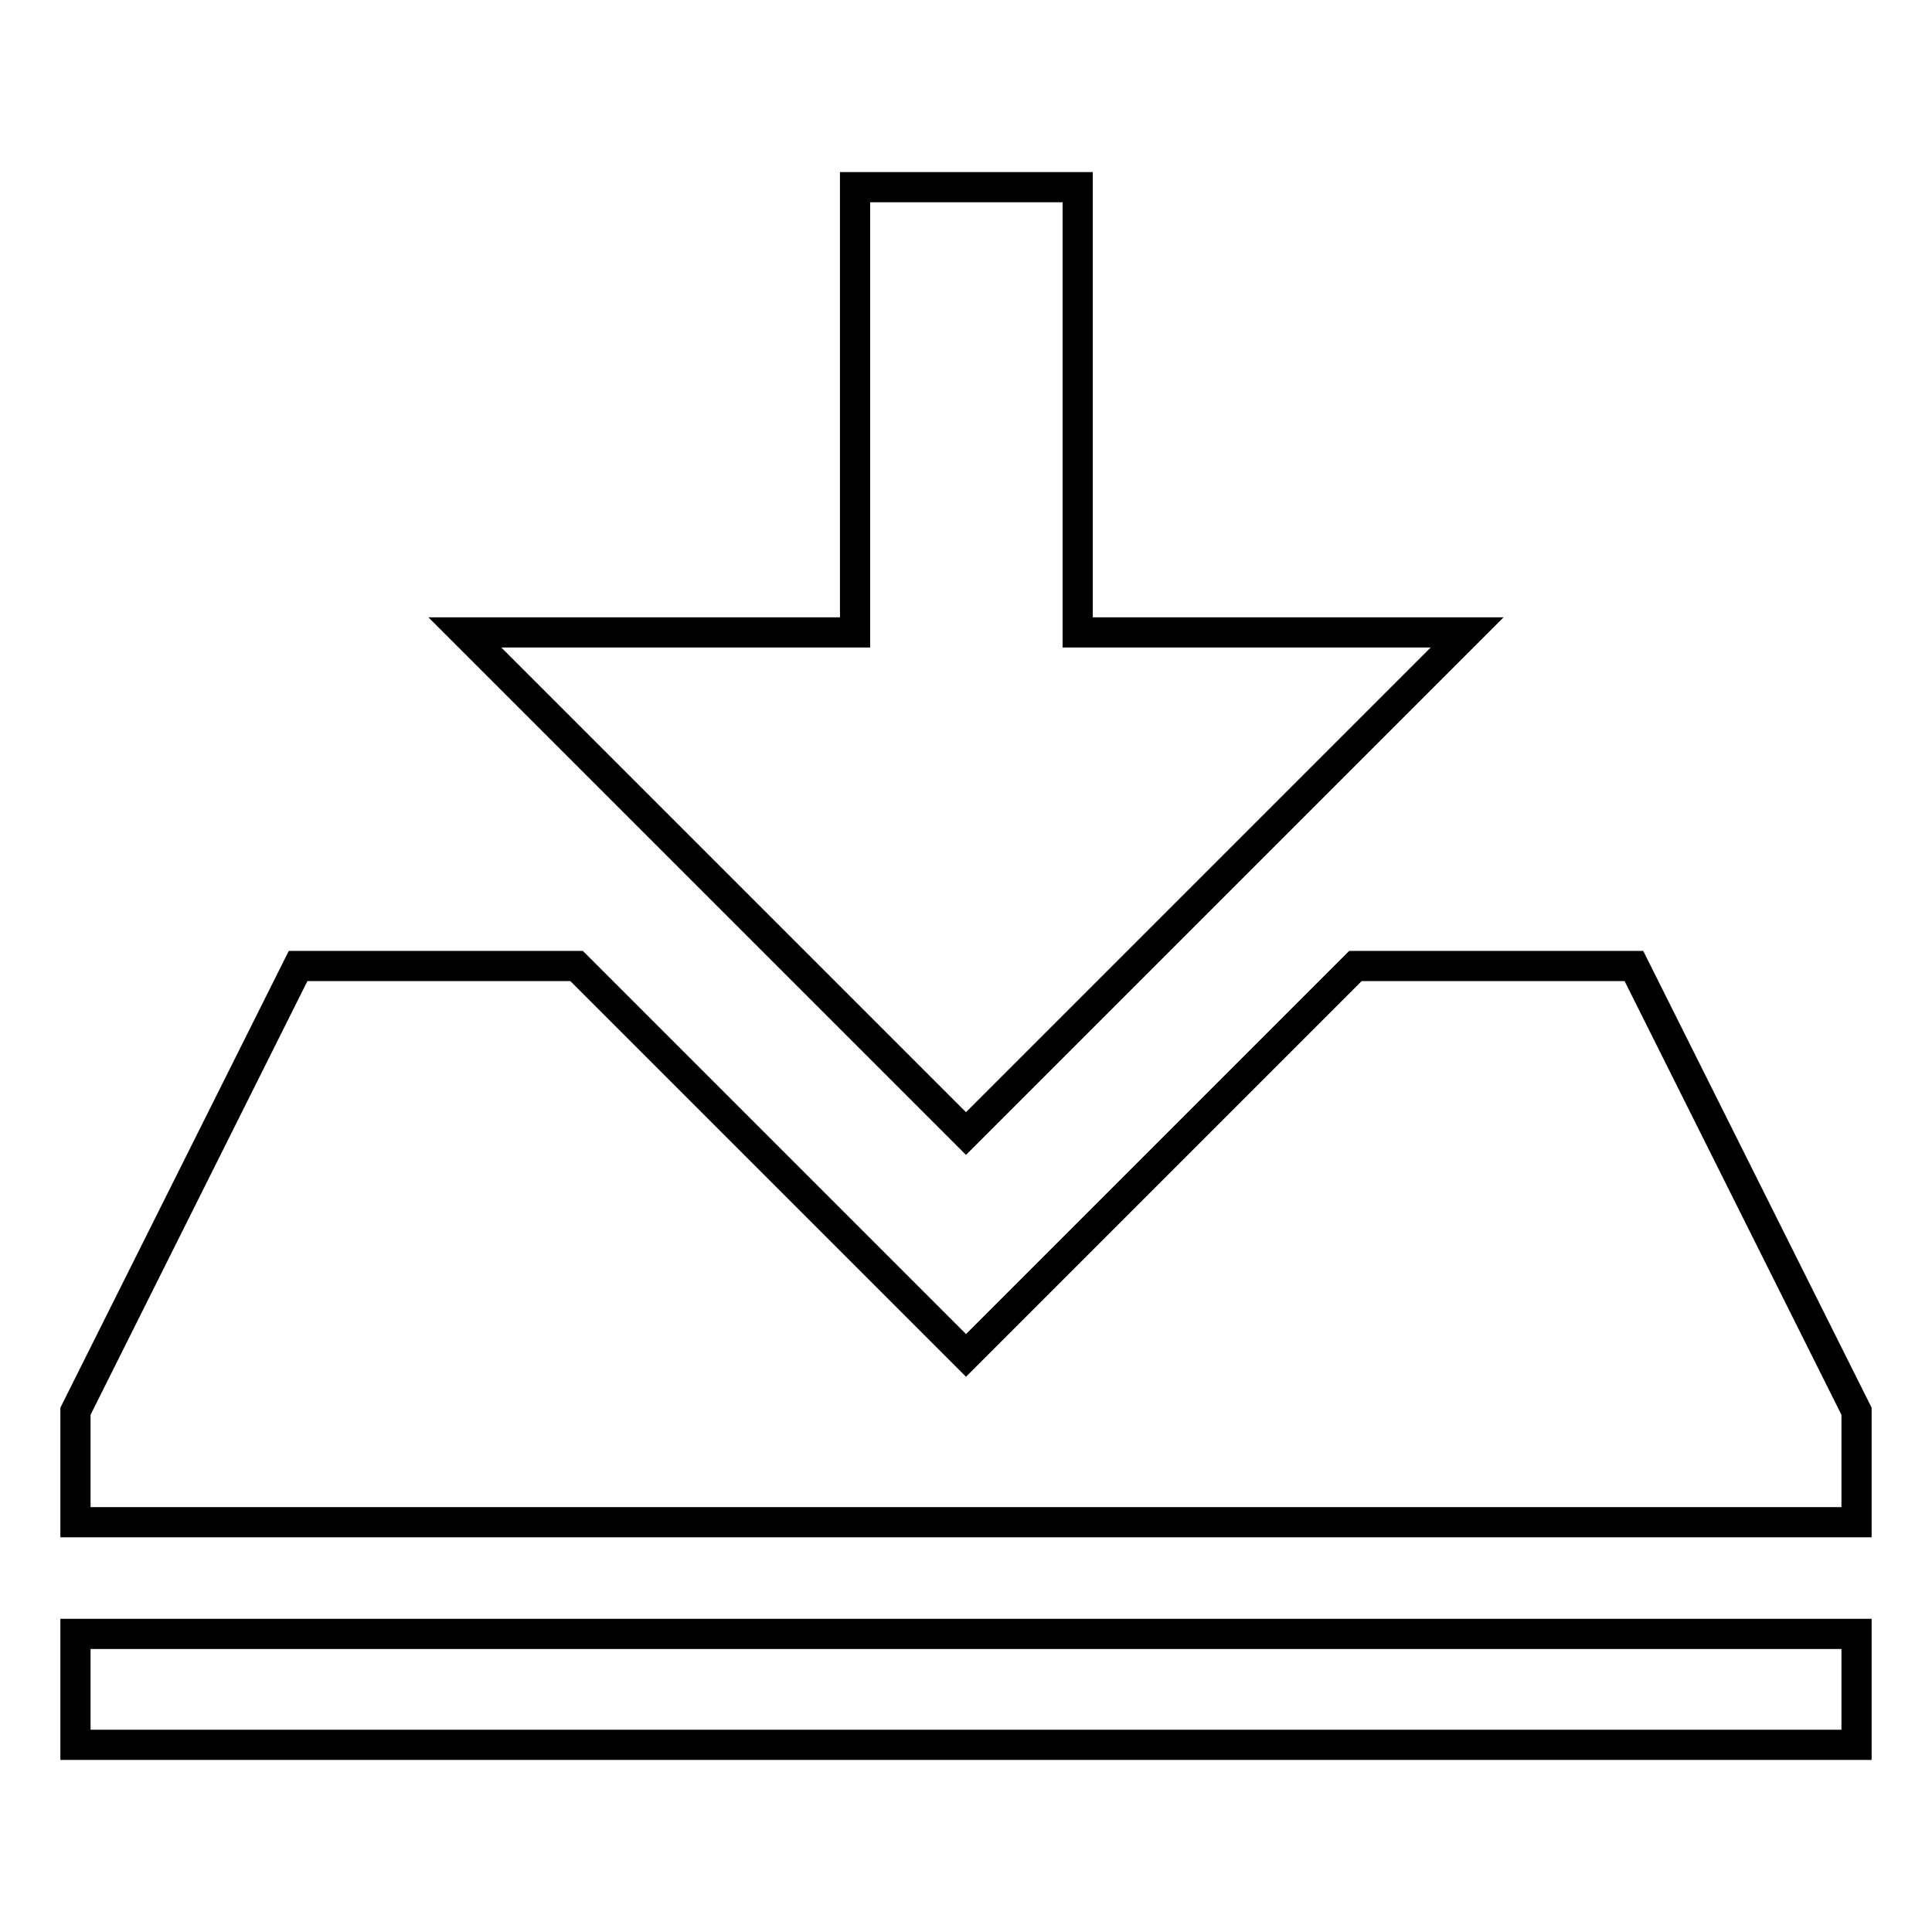
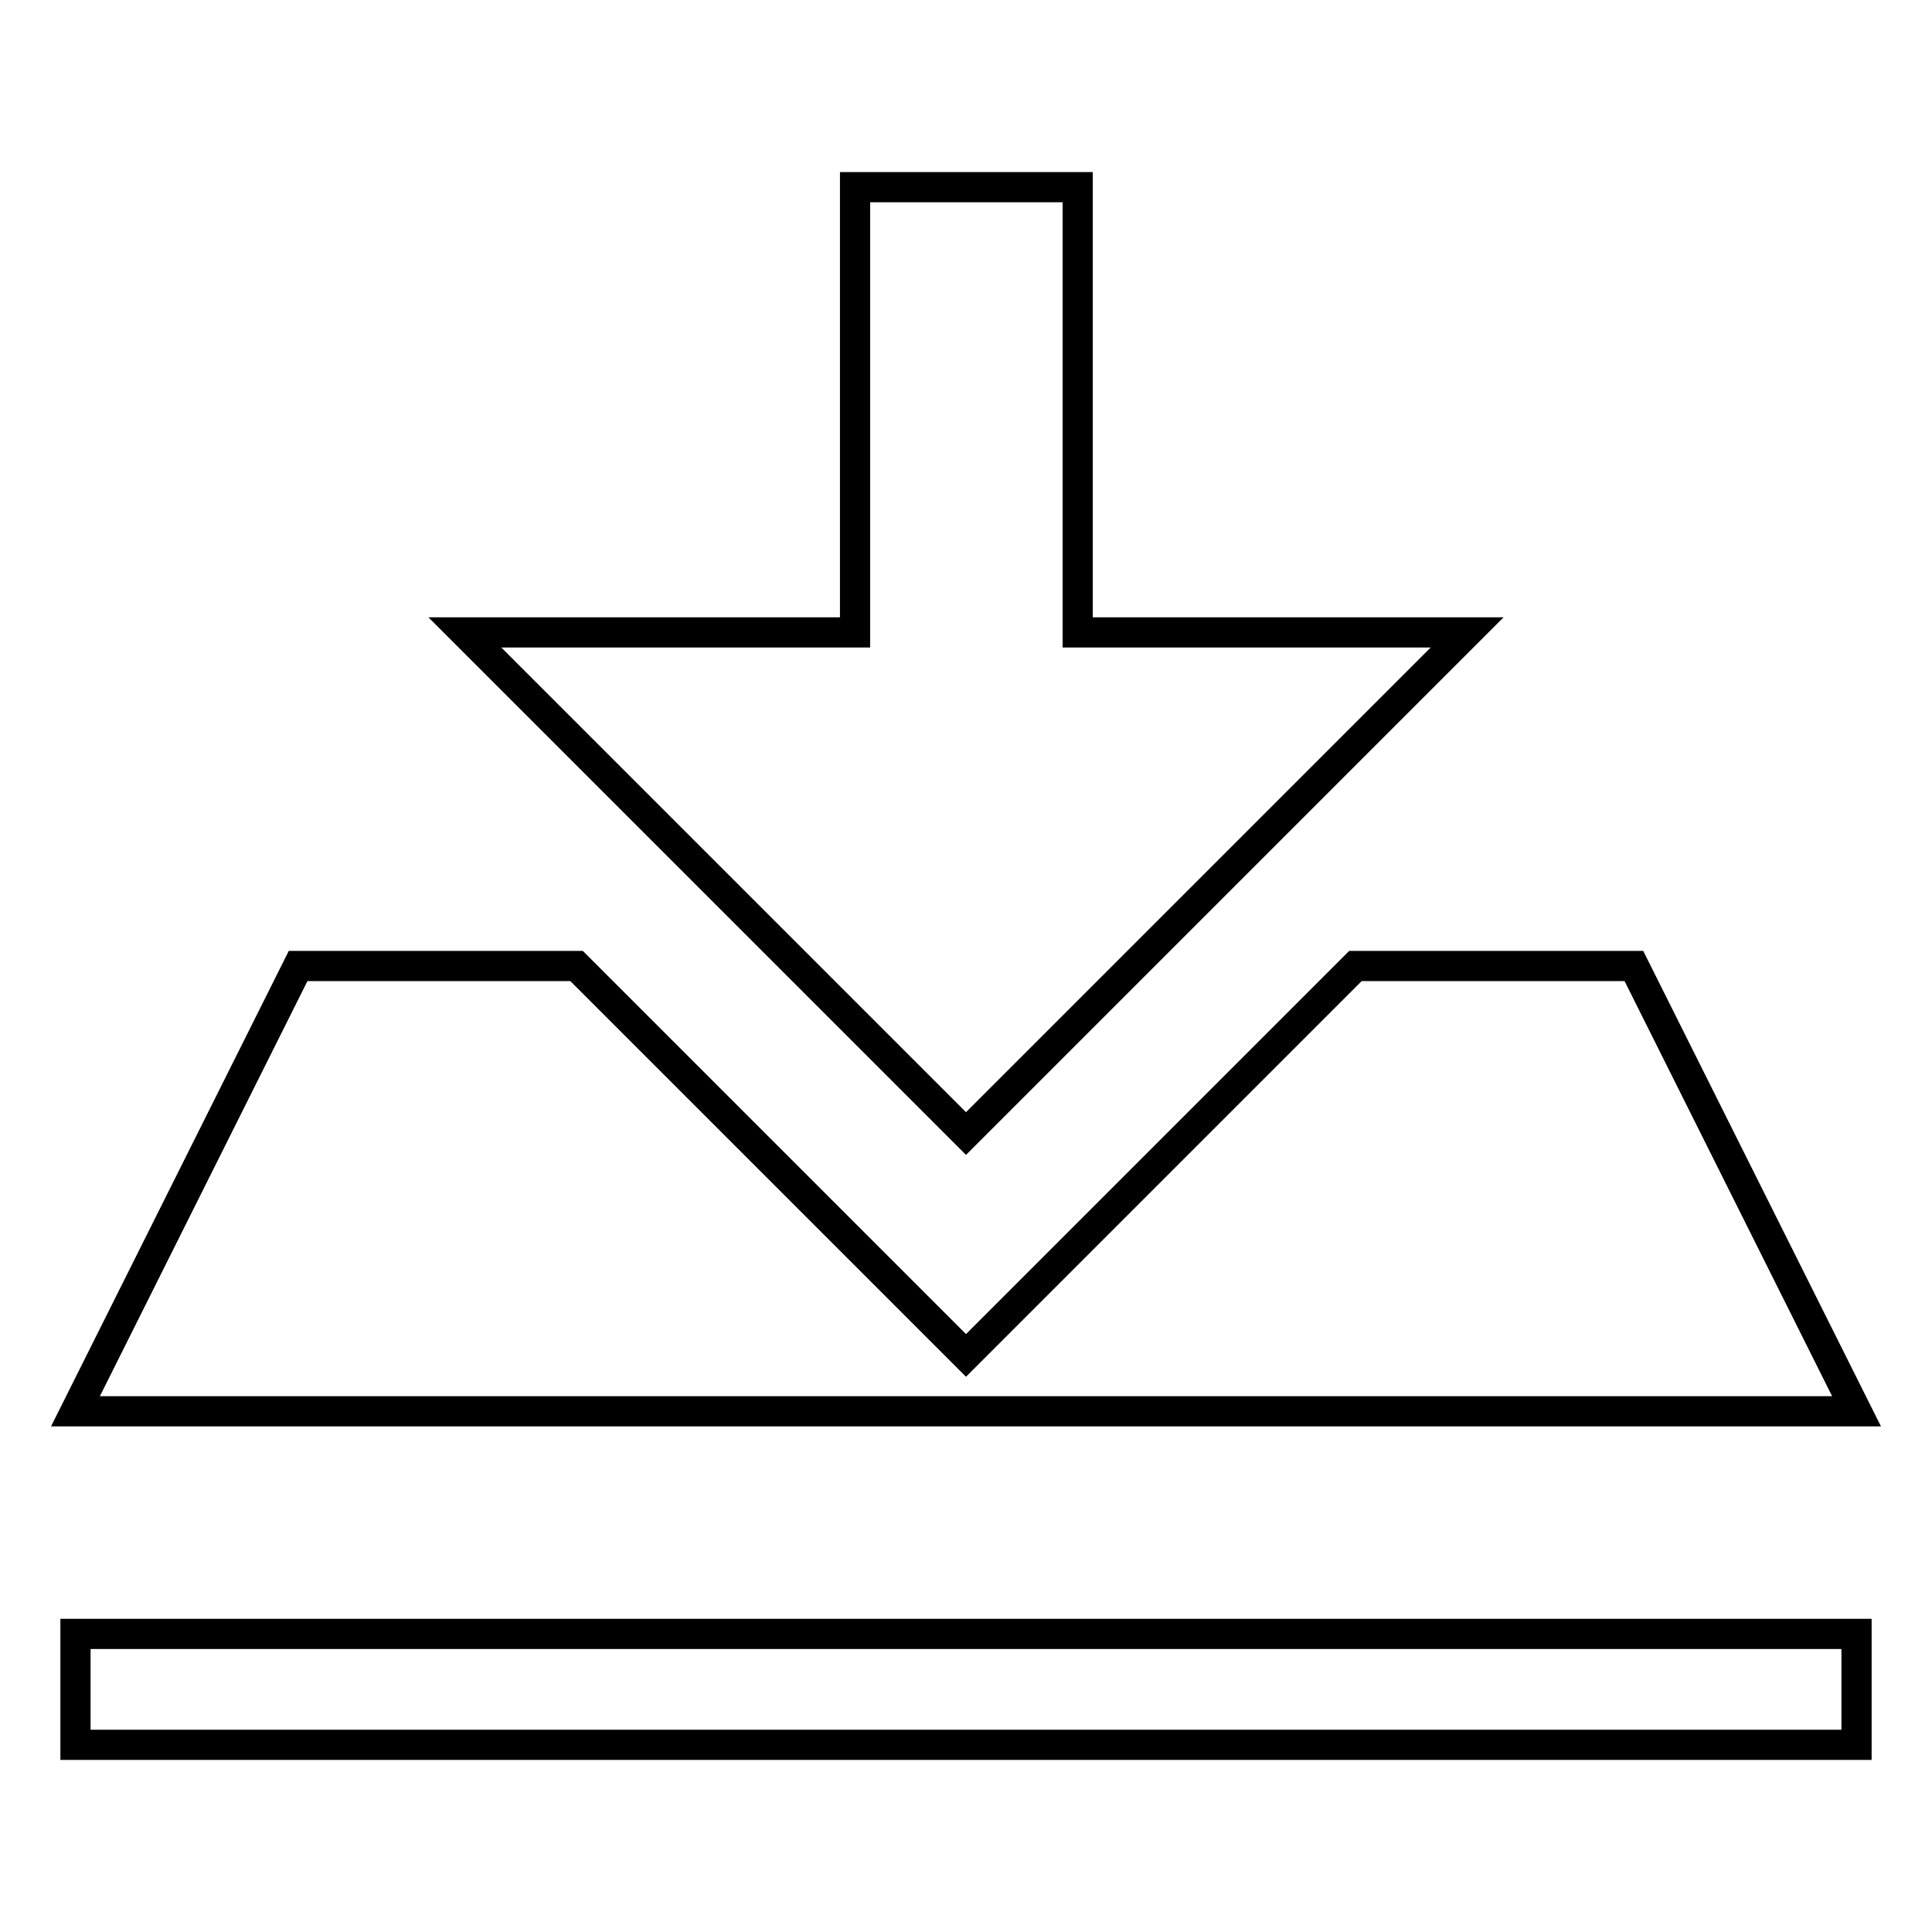
<svg xmlns="http://www.w3.org/2000/svg" version="1.1" x="0px" y="0px" viewBox="0 0 256 256" enable-background="new 0 0 256 256" xml:space="preserve">
  <g>
-     <path stroke-width="4" fill-opacity="0" stroke="#000000" d="M216.5,128h-36.9L128,179.6L76.4,128H39.5L10,187v14.7h236V187L216.5,128L216.5,128z M10,216.5h236v14.7H10 V216.5L10,216.5z M142.8,83.8v-59h-29.5v59H61.6l66.4,66.4l66.4-66.4H142.8z" />
+     <path stroke-width="4" fill-opacity="0" stroke="#000000" d="M216.5,128h-36.9L128,179.6L76.4,128H39.5L10,187h236V187L216.5,128L216.5,128z M10,216.5h236v14.7H10 V216.5L10,216.5z M142.8,83.8v-59h-29.5v59H61.6l66.4,66.4l66.4-66.4H142.8z" />
  </g>
</svg>